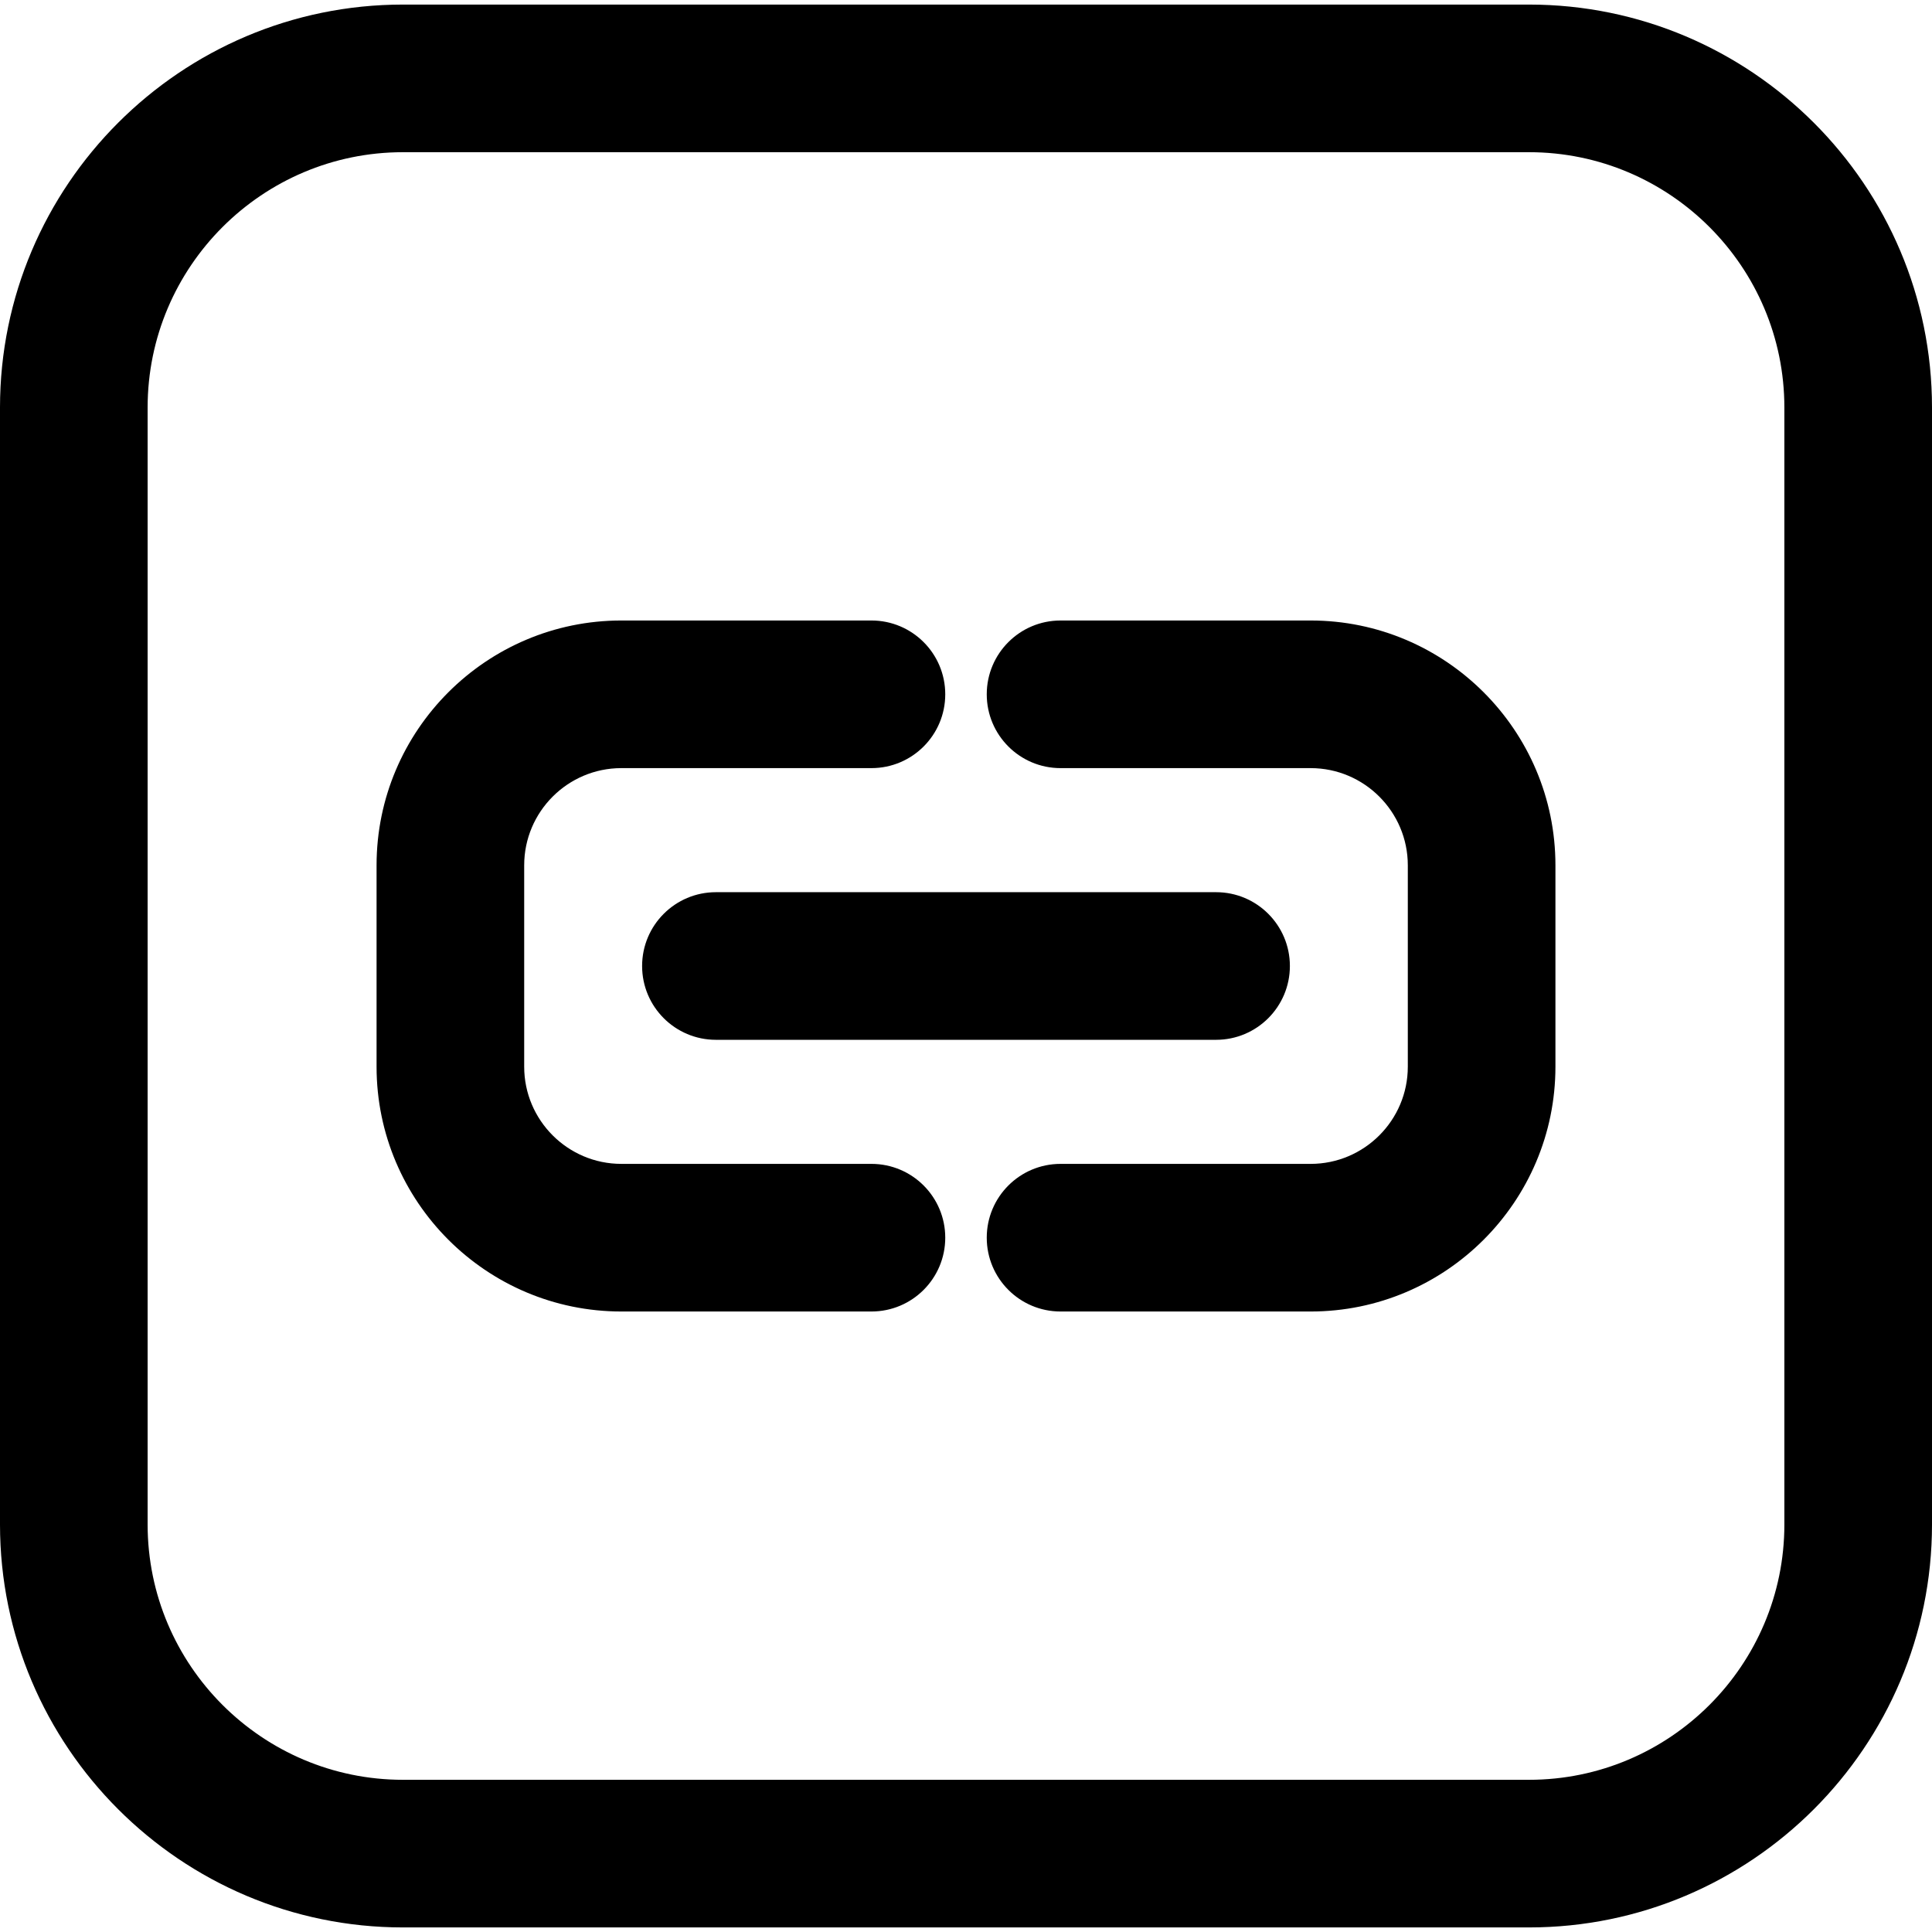
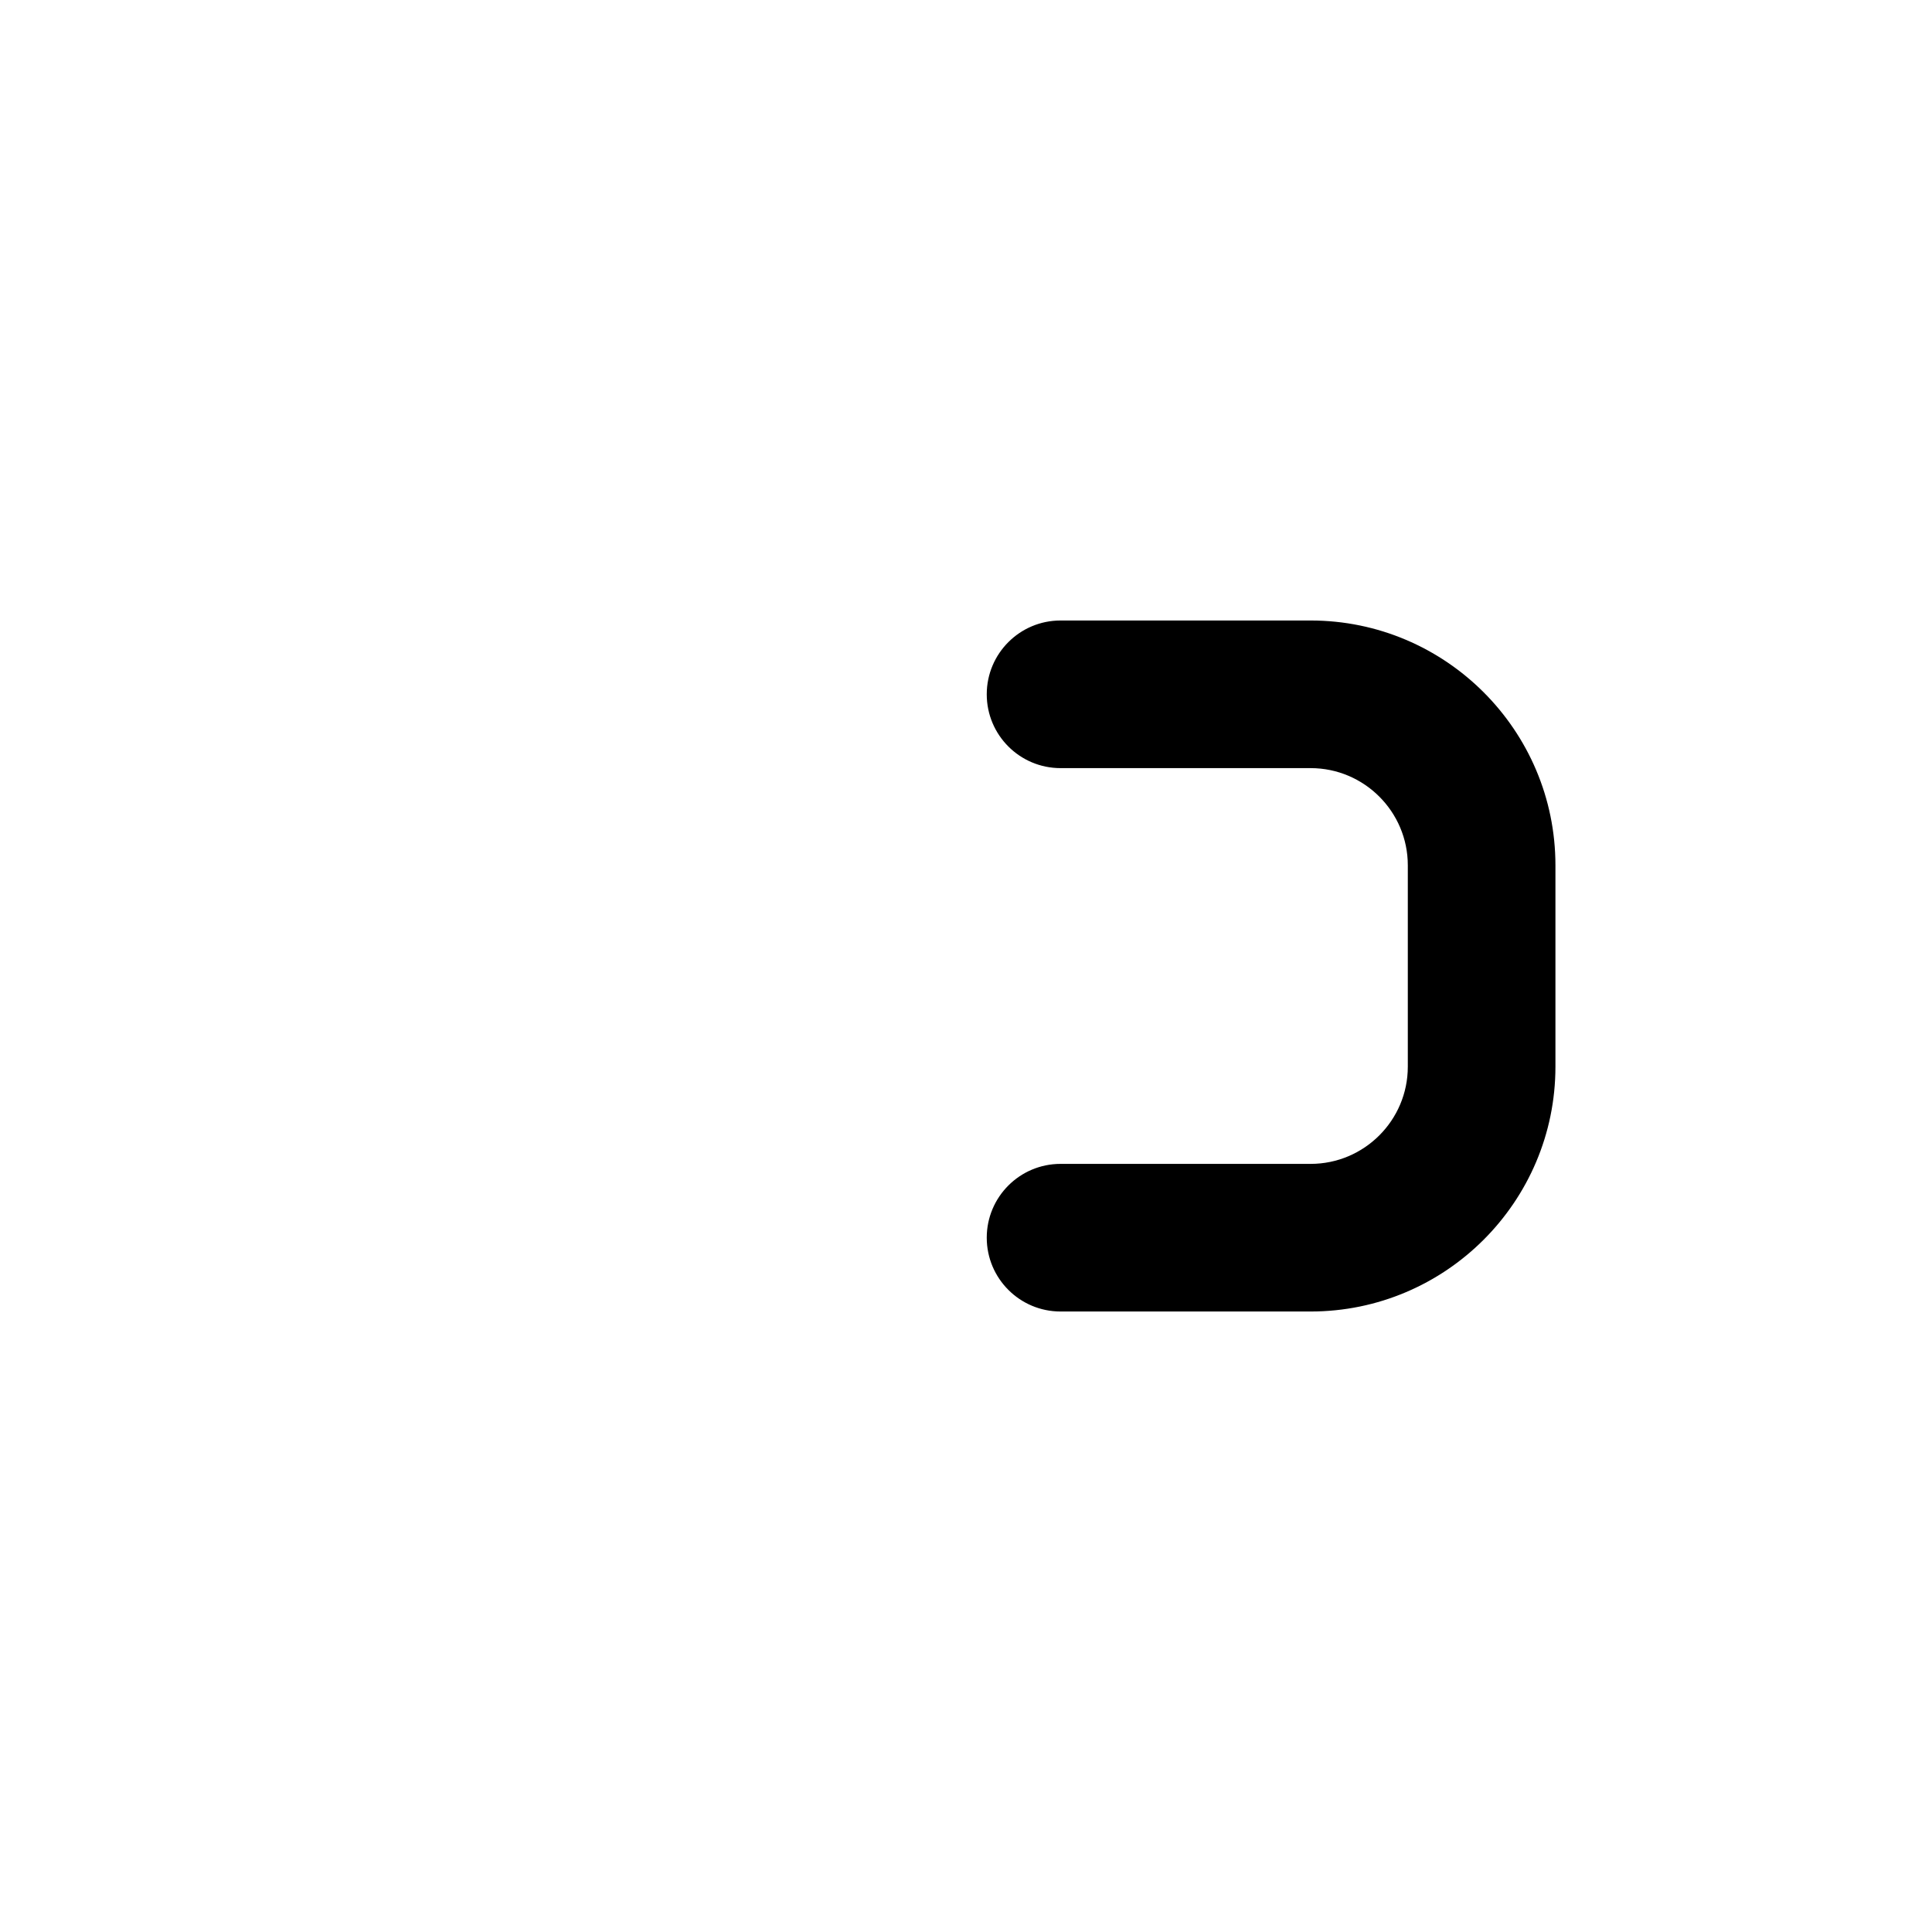
<svg xmlns="http://www.w3.org/2000/svg" fill="#000000" height="800px" width="800px" version="1.1" id="Capa_1" viewBox="0 0 392.62 392.62" xml:space="preserve">
  <g>
-     <path d="M130.489,196.31c0,8.284,6.716,15,15,15H247.13c8.284,0,15-6.716,15-15s-6.716-15-15-15H145.489   C137.205,181.31,130.489,188.026,130.489,196.31z" />
-     <path d="M177.094,236.523h-50.82c-10.889,0-19.748-8.859-19.748-19.748v-40.93c0-10.889,8.859-19.748,19.748-19.748h50.82   c8.284,0,15-6.716,15-15s-6.716-15-15-15h-50.82c-27.431,0-49.748,22.316-49.748,49.748v40.93   c0,27.432,22.317,49.748,49.748,49.748h50.82c8.284,0,15-6.716,15-15S185.378,236.523,177.094,236.523z" />
    <path d="M266.346,126.097h-50.82c-8.284,0-15,6.716-15,15s6.716,15,15,15h50.82c10.889,0,19.748,8.859,19.748,19.748v40.93   c0,10.889-8.859,19.748-19.748,19.748h-50.82c-8.284,0-15,6.716-15,15s6.716,15,15,15h50.82c27.431,0,49.748-22.316,49.748-49.748   v-40.93C316.094,148.413,293.777,126.097,266.346,126.097z" />
-     <path d="M310.724,0.929H81.896C36.738,0.929,0,37.667,0,82.825v226.97c0,45.157,36.738,81.896,81.896,81.896h228.828   c45.158,0,81.896-36.738,81.896-81.896V82.825C392.62,37.667,355.881,0.929,310.724,0.929z M362.62,309.795   c0,28.615-23.28,51.896-51.896,51.896H81.896C53.28,361.691,30,338.41,30,309.795V82.825c0-28.616,23.28-51.896,51.896-51.896   h228.828c28.616,0,51.896,23.28,51.896,51.896V309.795z" />
  </g>
</svg>